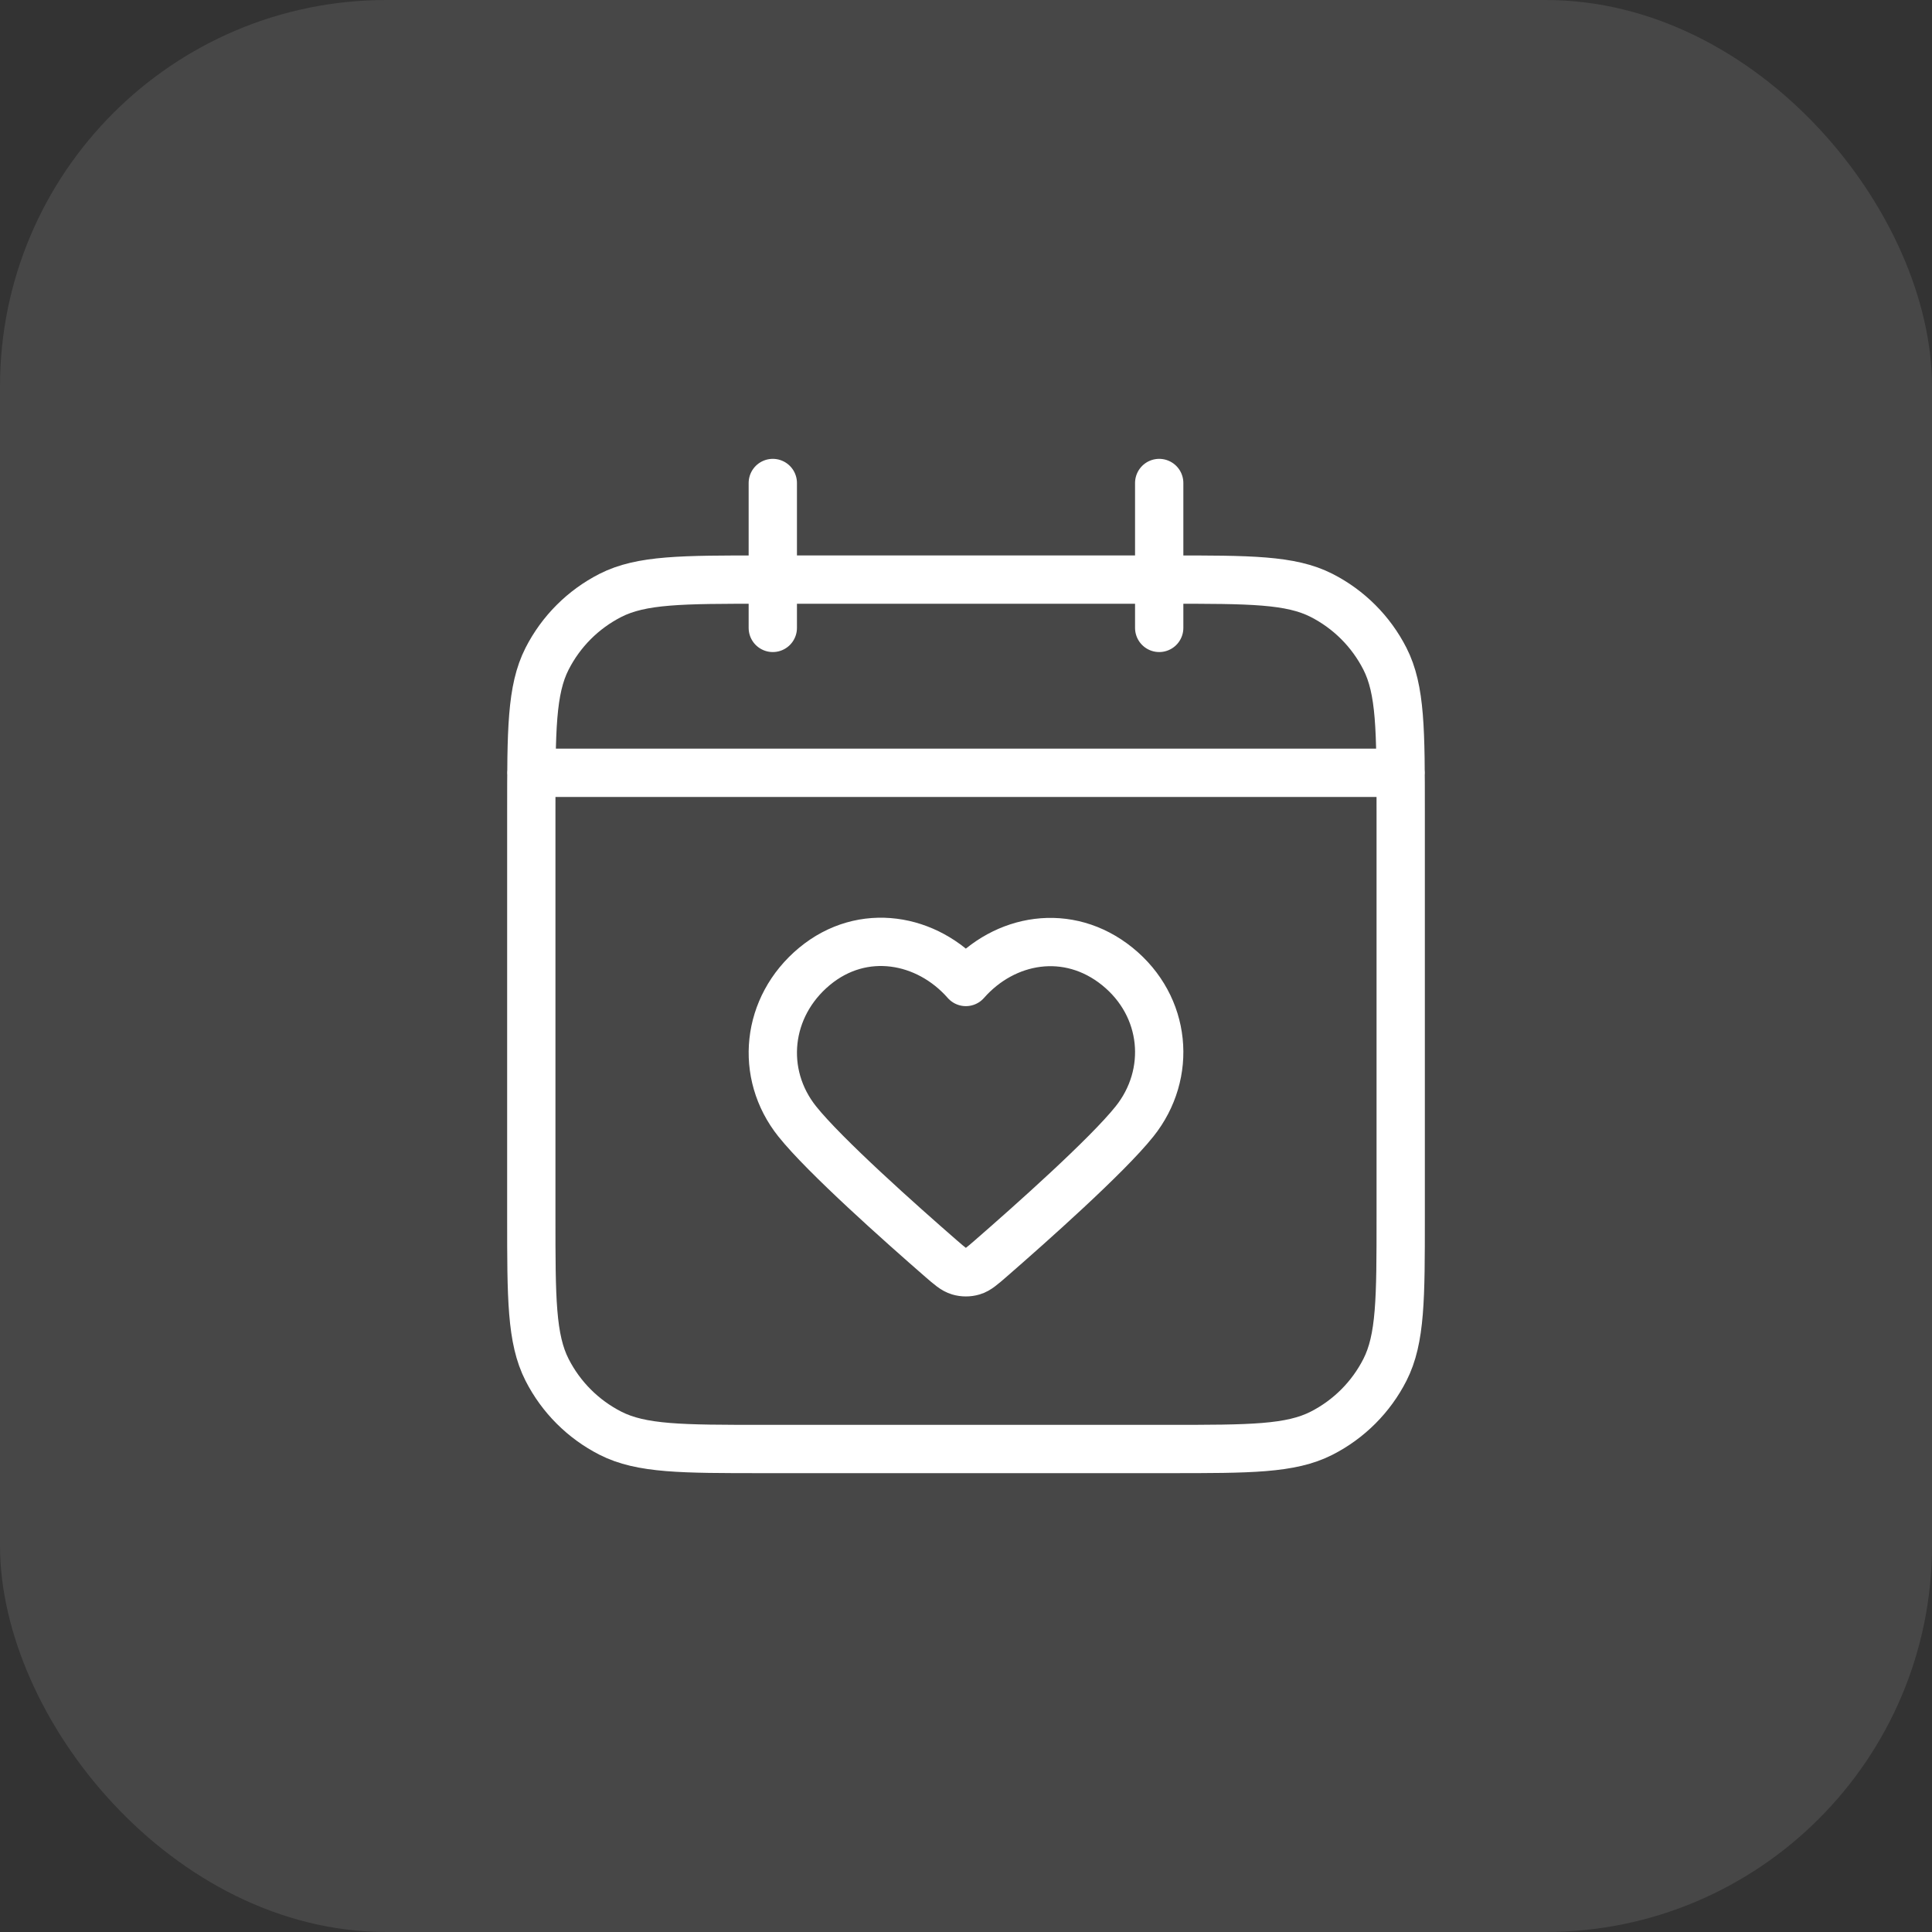
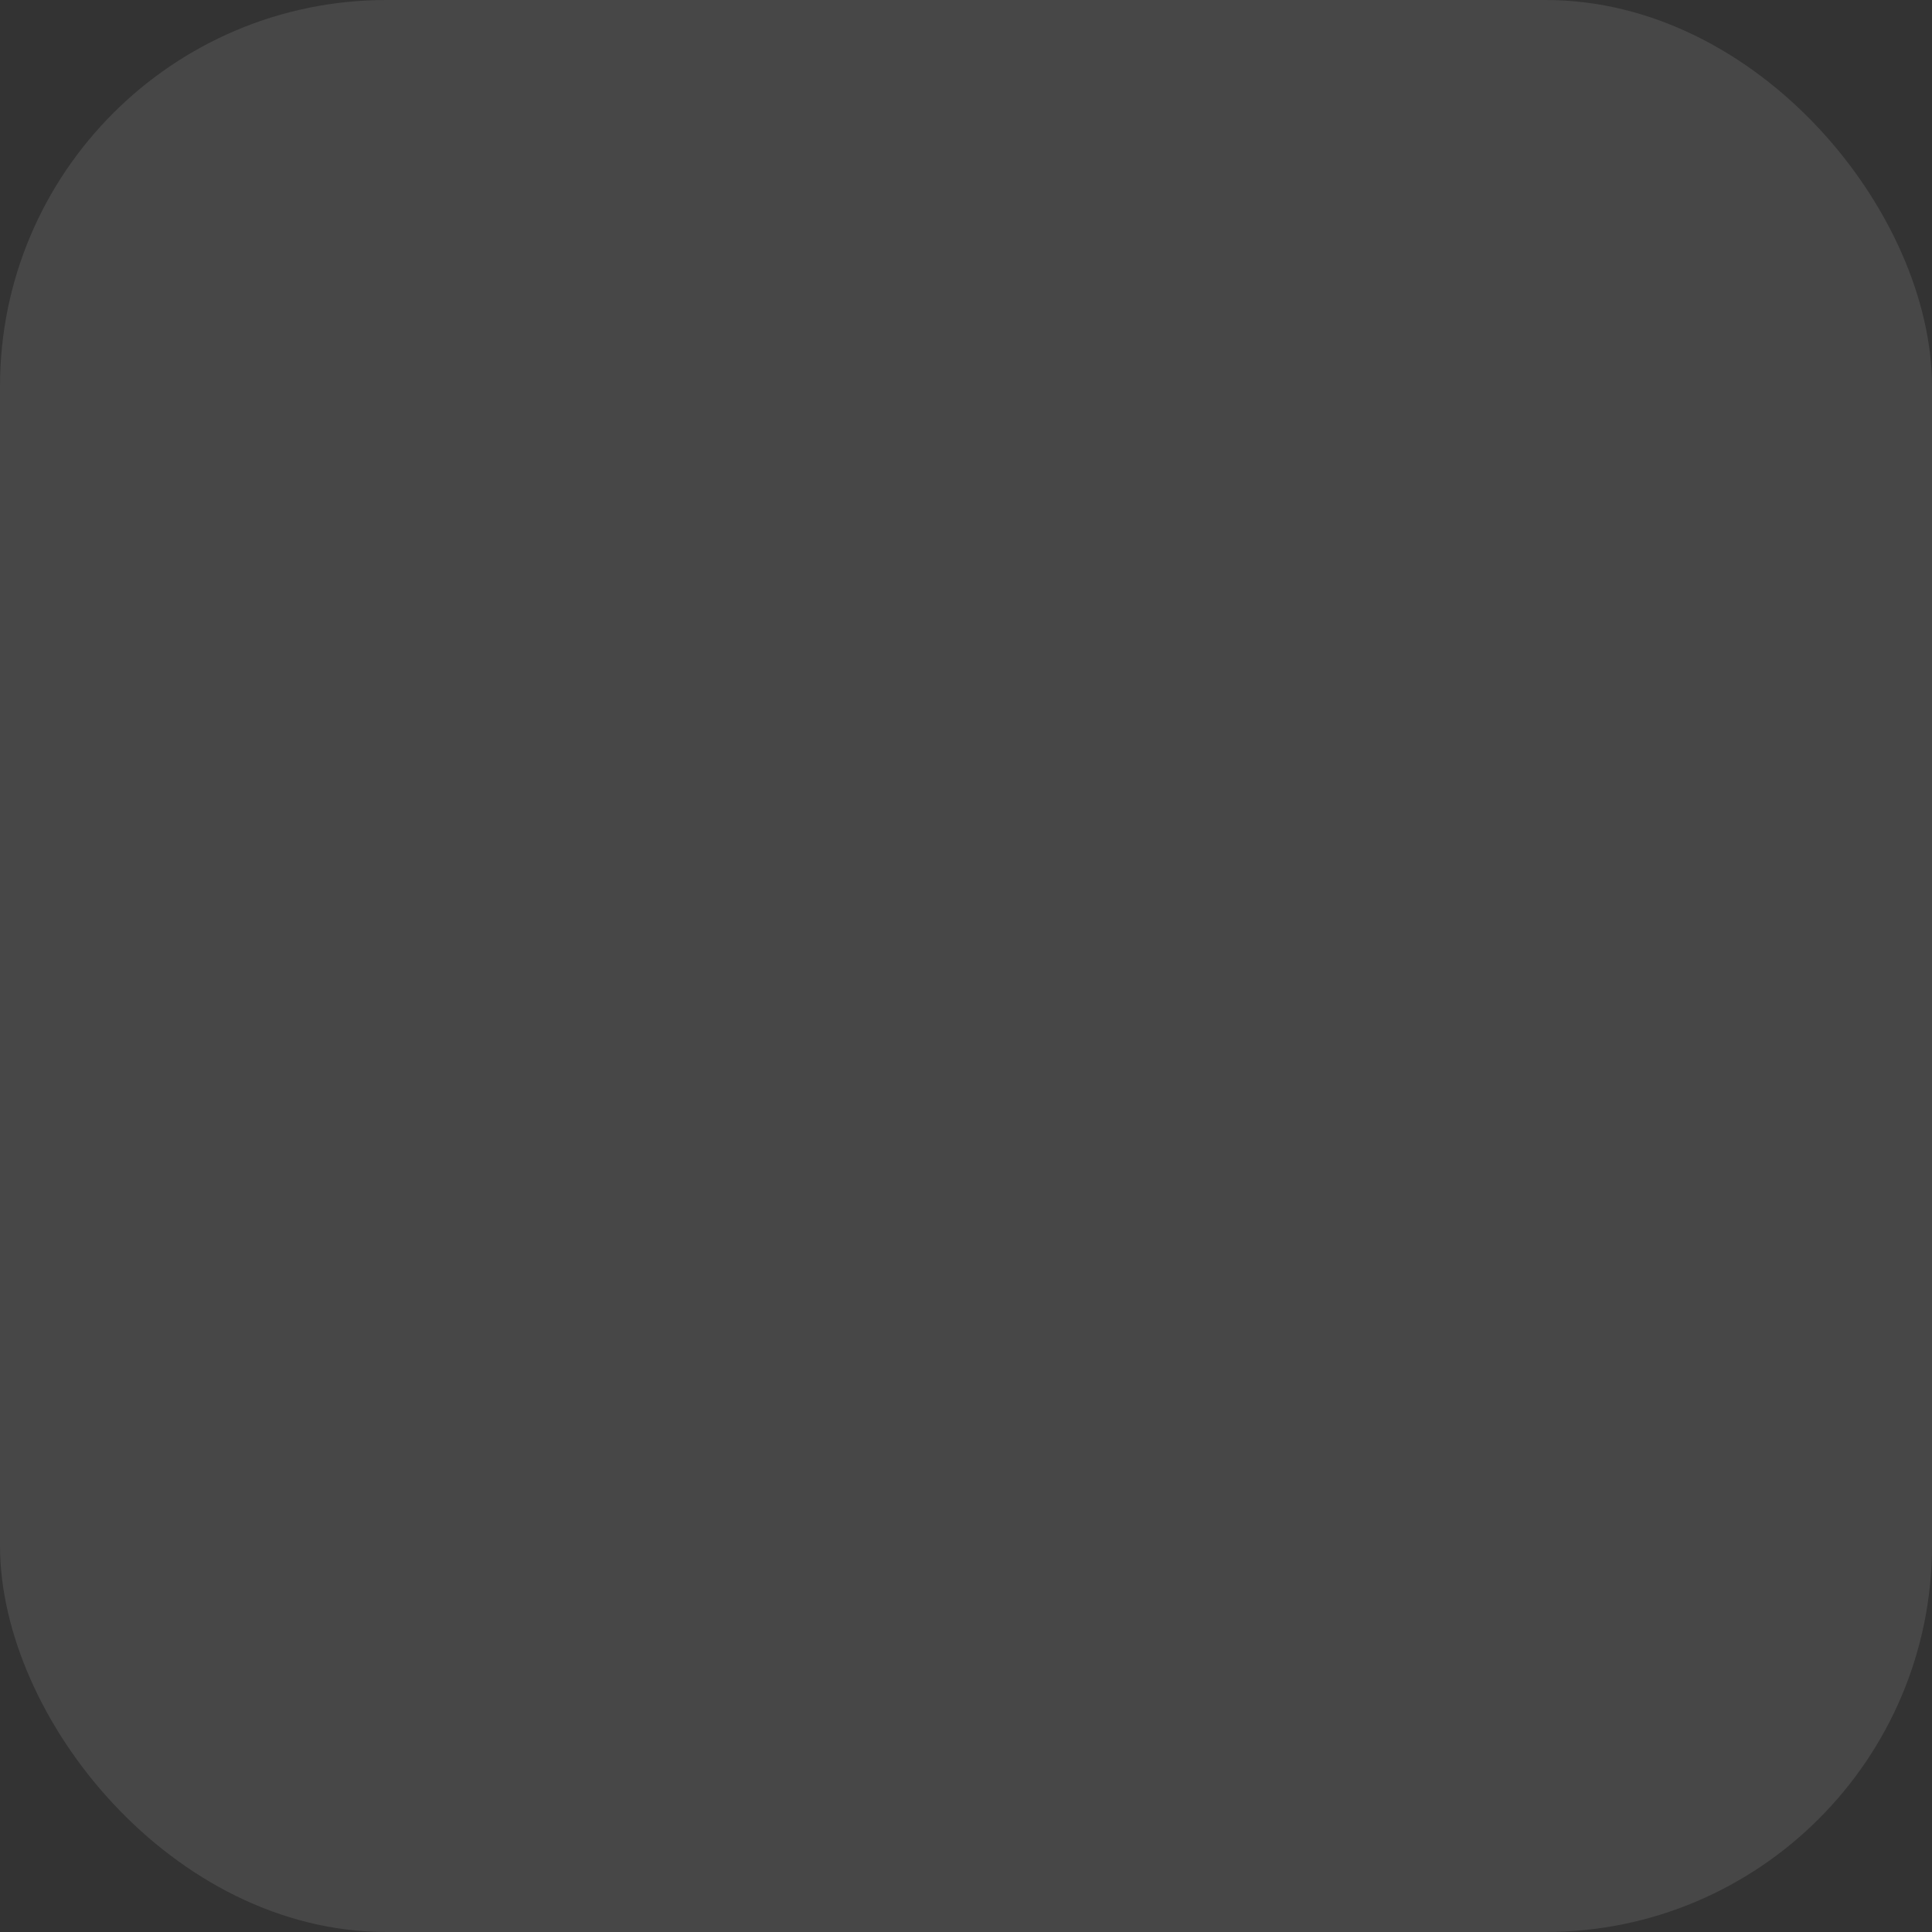
<svg xmlns="http://www.w3.org/2000/svg" width="40" height="40" viewBox="0 0 40 40" fill="none">
  <rect x="0" y="0" width="40" height="40" fill="#333333" stroke="none" />
  <rect width="40" height="40" rx="8" fill="white" fill-opacity="0.1" />
-   <path d="M29 16H11M24 10V13M16 10V13M15.8 30H24.2C25.88 30 26.72 30 27.362 29.673C27.927 29.385 28.385 28.927 28.673 28.362C29 27.72 29 26.88 29 25.2V16.8C29 15.12 29 14.28 28.673 13.638C28.385 13.073 27.927 12.615 27.362 12.327C26.72 12 25.88 12 24.2 12H15.8C14.12 12 13.28 12 12.638 12.327C12.073 12.615 11.615 13.073 11.327 13.638C11 14.28 11 15.12 11 16.8V25.2C11 26.88 11 27.72 11.327 28.362C11.615 28.927 12.073 29.385 12.638 29.673C13.28 30 14.12 30 15.8 30ZM19.997 20.331C19.198 19.422 17.864 19.177 16.862 20.009C15.86 20.842 15.719 22.233 16.506 23.218C17.077 23.933 18.659 25.34 19.483 26.057C19.662 26.212 19.751 26.29 19.856 26.321C19.947 26.348 20.048 26.348 20.139 26.321C20.243 26.29 20.332 26.212 20.511 26.057C21.335 25.34 22.918 23.933 23.489 23.218C24.276 22.233 24.152 20.833 23.133 20.009C22.113 19.186 20.797 19.422 19.997 20.331Z" stroke="white" stroke-linecap="round" stroke-linejoin="round" />
</svg>